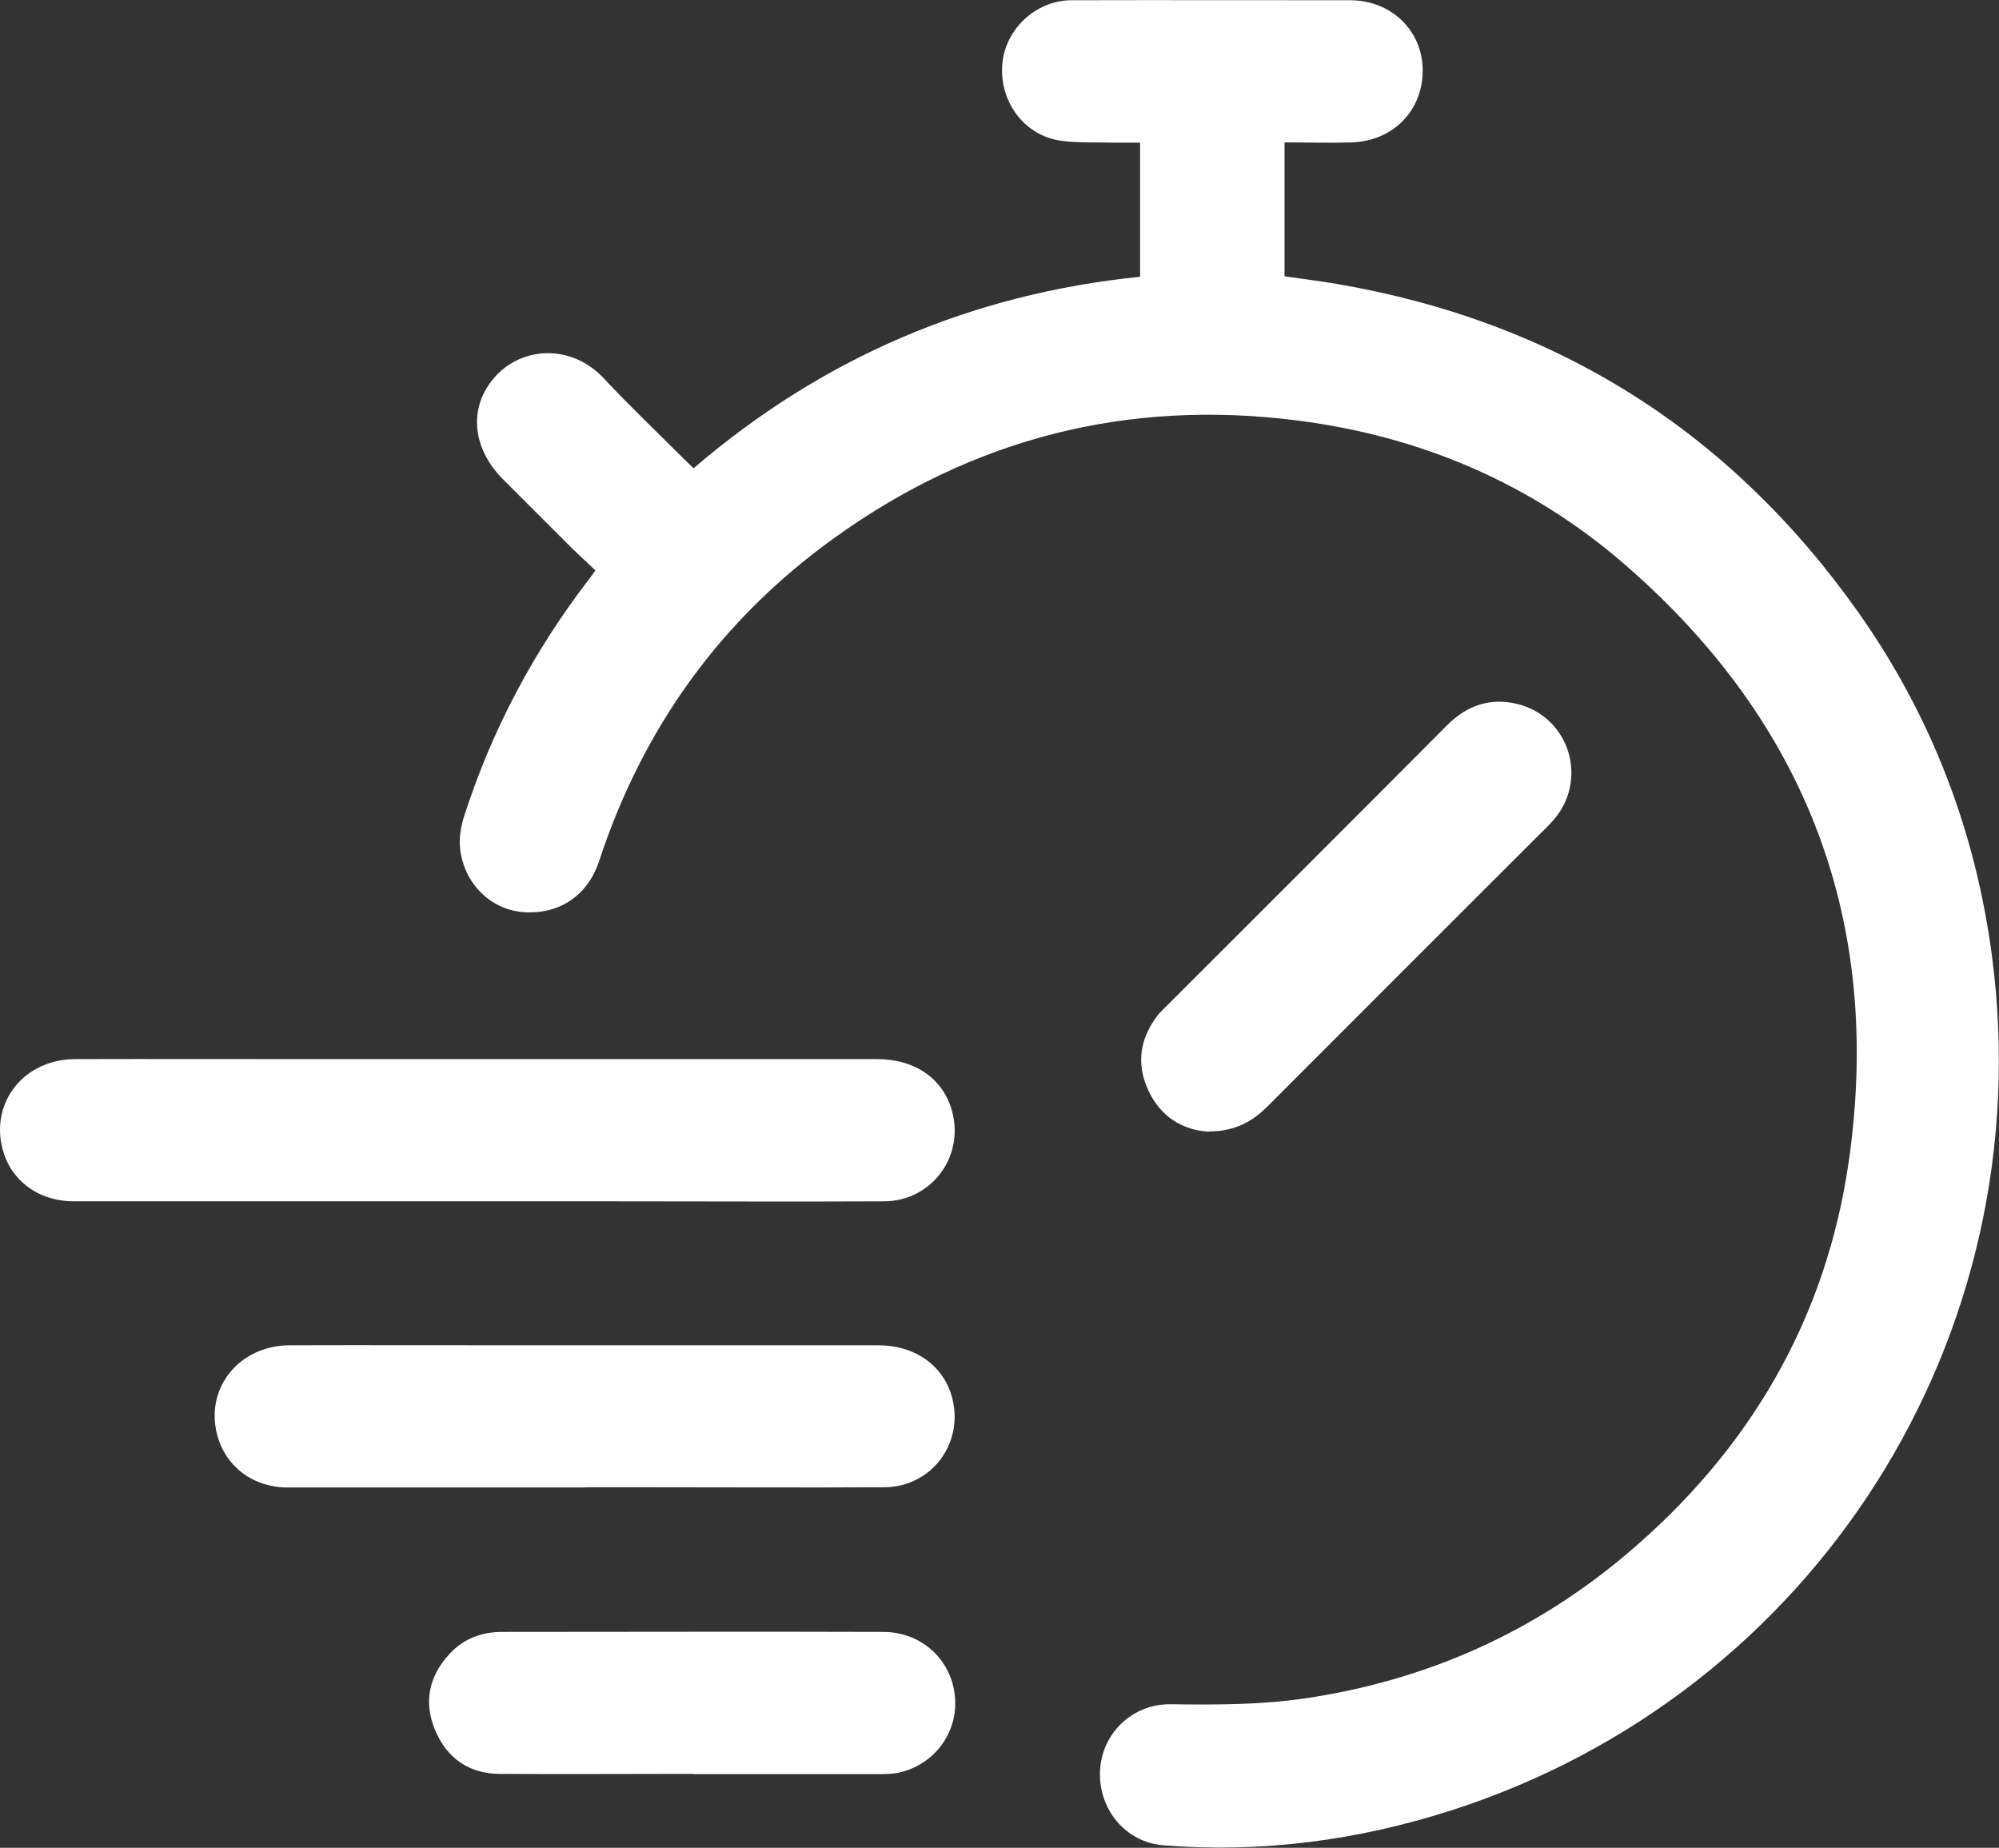
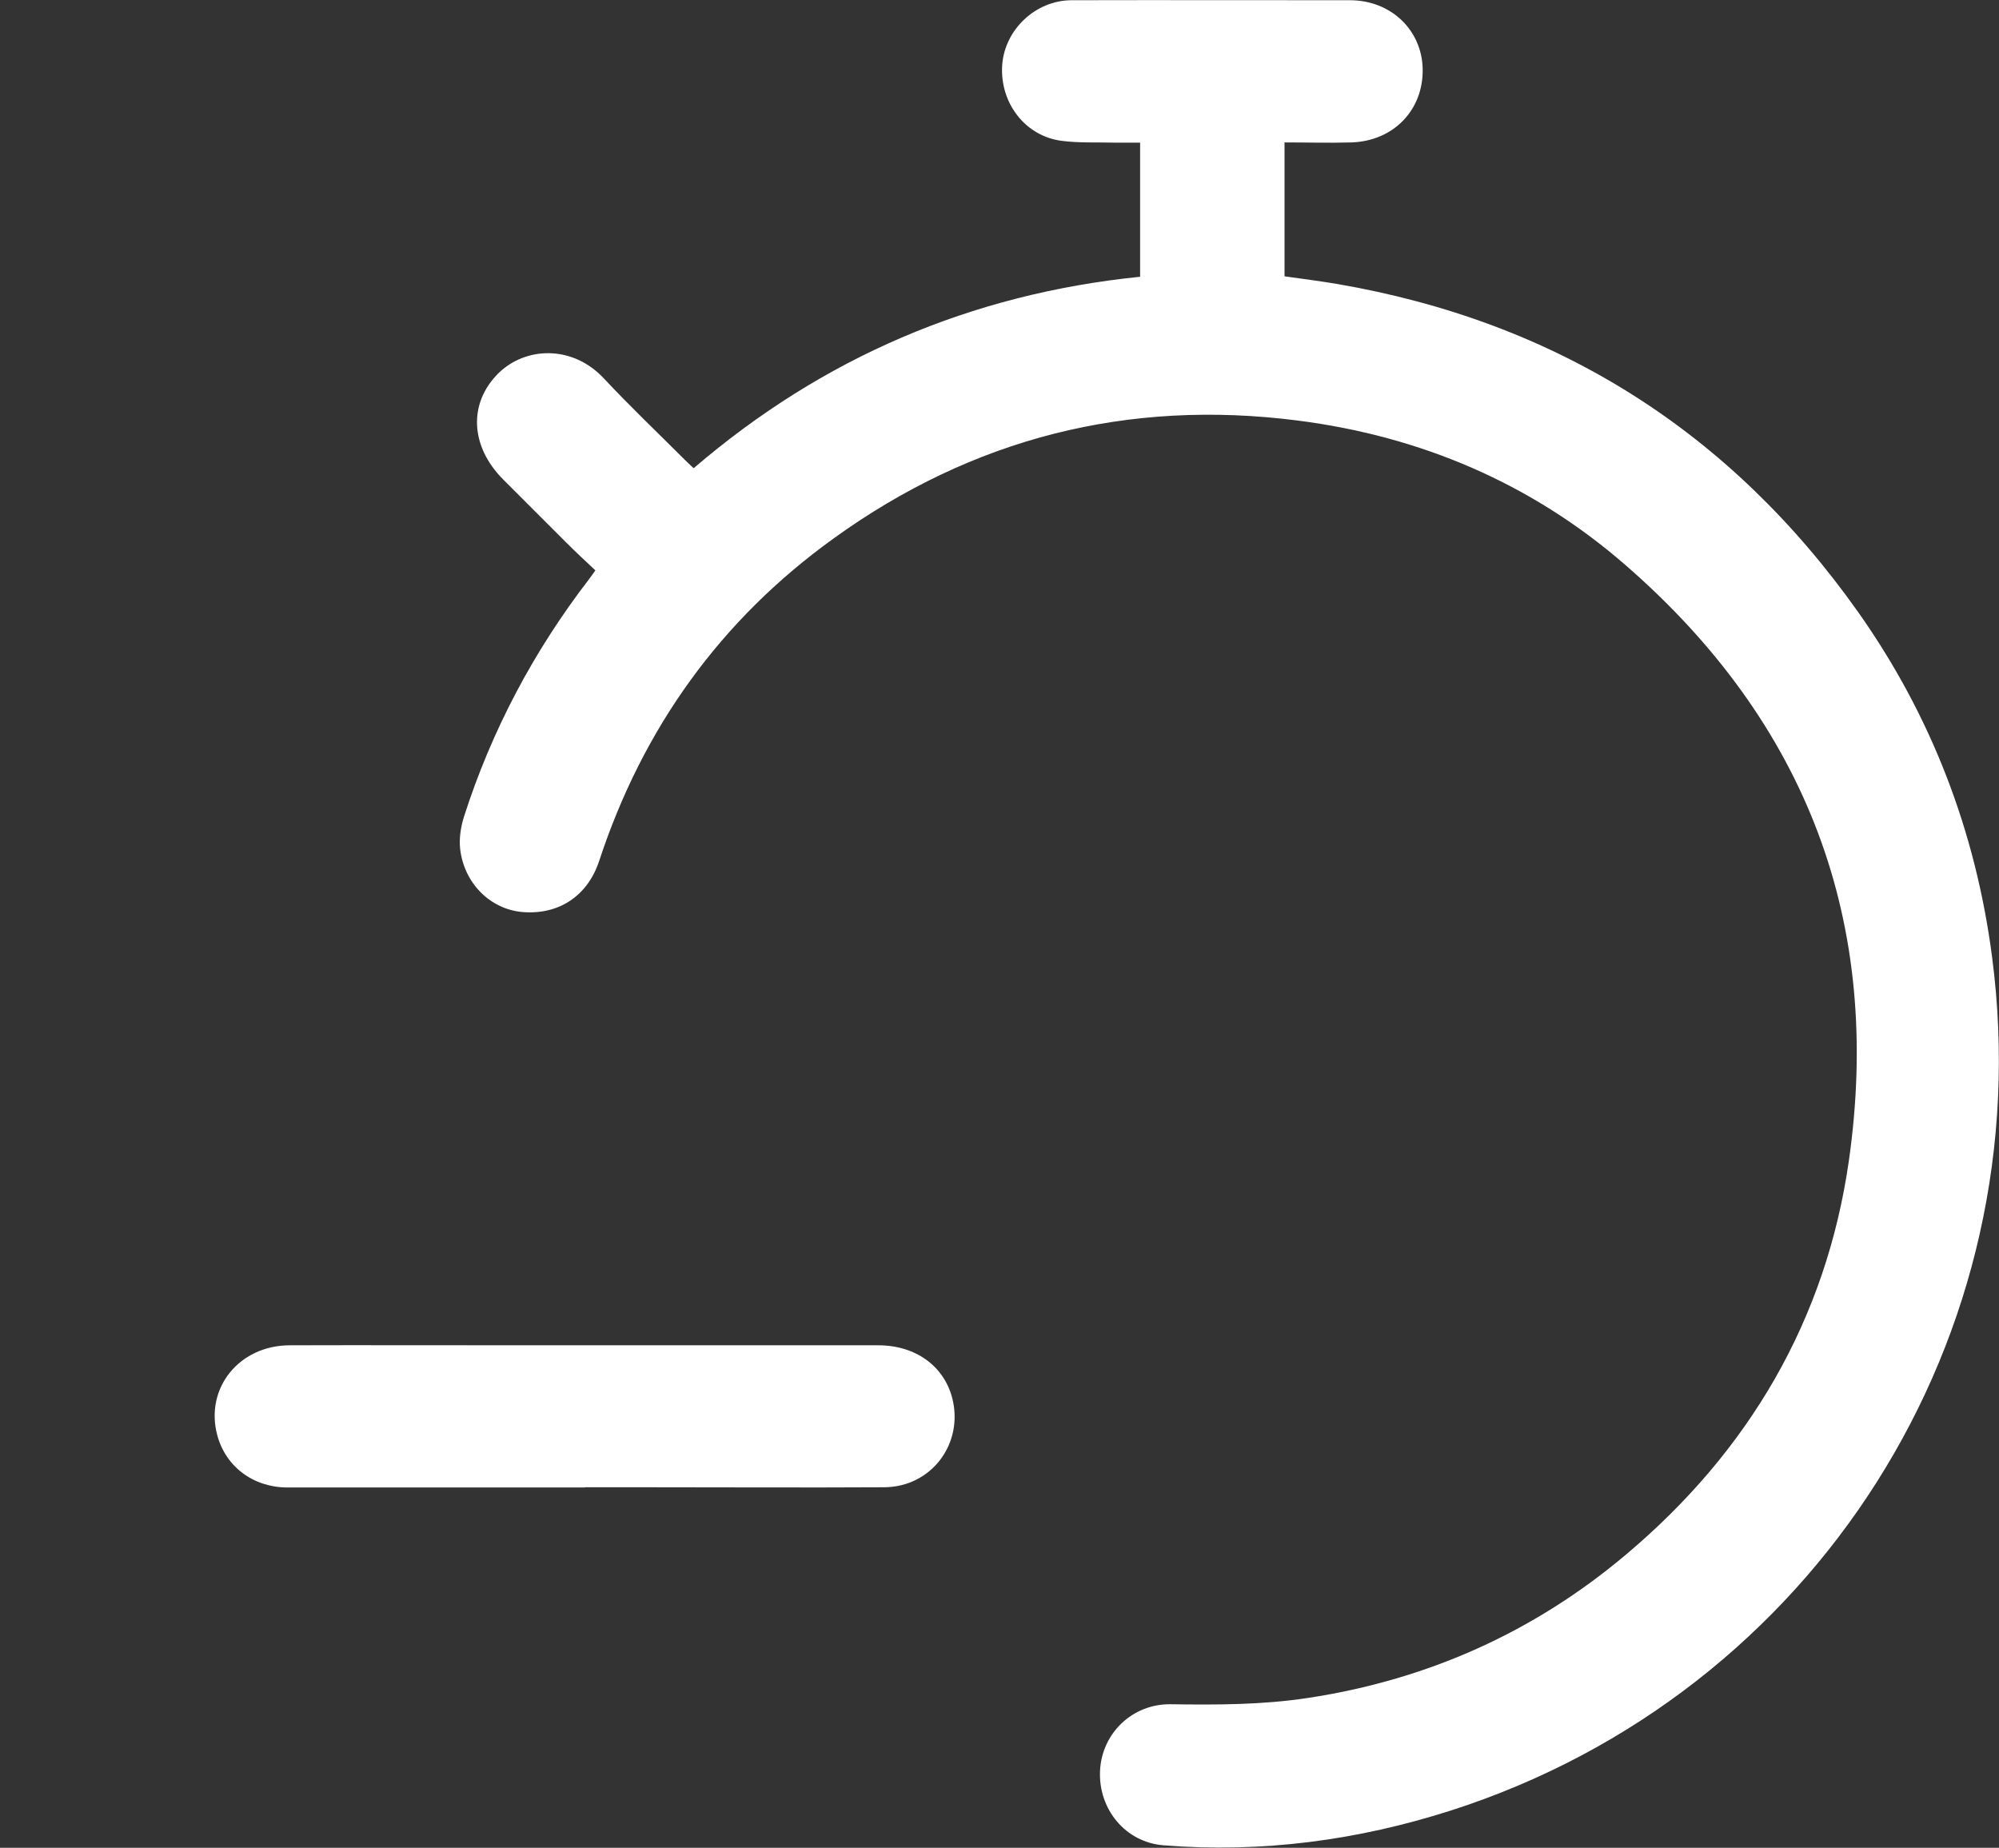
<svg xmlns="http://www.w3.org/2000/svg" version="1.1" viewBox="0 0 892.8 825.2">
  <rect x="0" y="0" width="892.8" height="825.2" fill="#333333" stroke="none" />
  <defs>
    <style> .cls-1 { fill: #fff; } </style>
  </defs>
  <g>
    <g id="Layer_1">
      <g id="w2ieIH.tif">
        <g>
          <path class="cls-1" d="M266,254.8c-4.5-4.2-9-8.4-13.3-12.7-9.3-9.3-18.6-18.6-27.9-27.9-14.8-14.8-15.7-34-2.3-47.4,12.1-12,33.1-12.9,47.2,2.2,11.6,12.4,23.9,24.1,35.9,36.1,1.3,1.3,2.6,2.5,4.2,4,57.5-49.3,123.8-77.8,199.4-85.5v-59.9c-3.7,0-7.7,0-11.6,0-7.8-.2-15.7.2-23.4-.8-16.4-2.1-27.7-17-26.6-33.8,1.1-15.8,14.8-28.9,30.9-29,41.5-.1,82.9,0,124.4,0,18.3,0,32.2,13.3,32.5,30.8.3,18.2-13,32.1-31.8,32.7-9.8.3-19.6,0-29.9,0v59.8c7.8,1.1,15.6,2.1,23.4,3.4,97.9,16.8,175.6,65.7,232.9,146.7,32.6,46.2,52.4,97.8,59.7,153.8,22.2,169.4-78.9,328.9-241.5,381.2-41.8,13.4-84.6,19.1-128.5,15.6-17-1.3-29.2-16.1-28.4-33.3.8-16.7,14.4-29.9,31.5-29.7,20.5.3,40.9.3,61.3-2.8,53.4-8.1,101.1-29.4,142.3-64.2,54.7-46.1,89.1-104.6,99.3-175.4,15.3-106.5-18.6-195.9-99.9-266.5-41.9-36.4-91.4-57.4-146.3-64.4-75.8-9.7-145.1,7.9-207.1,52.6-50.6,36.4-85.3,84.8-104.8,144.1-5.2,15.7-18.1,24.2-34.4,22.8-14.3-1.3-26-12.9-27.7-28.3-.5-4.6.3-9.7,1.7-14.2,12.4-38.7,31.2-74.1,56-106.3.8-1,1.5-2.1,2.8-3.9Z" />
-           <path class="cls-1" d="M213.2,536.5c-60.1,0-120.2,0-180.2,0-15.8,0-28.3-9.3-31.9-23.5-5.4-21,9.8-39.9,32.4-40,35.4-.1,70.9,0,106.3,0,84,0,168.1,0,252.1,0,16.8,0,29.4,8.8,33.3,23.2,5.6,20.4-9.2,40.2-30.3,40.3-39.6.2-79.2,0-118.8,0-21,0-41.9,0-62.9,0Z" />
          <path class="cls-1" d="M261.3,664.3c-44.3,0-88.5,0-132.8,0-15.5,0-27.8-9.4-31.5-23.5-5.5-20.9,9.8-39.9,32.3-40,34.1-.1,68.2,0,102.3,0,53.6,0,107.2,0,160.7,0,16.5,0,29.3,9.2,33,23.6,5.2,20.3-9.3,39.7-30.4,39.8-35.6.2-71.2,0-106.8,0-9,0-18,0-27,0Z" />
-           <path class="cls-1" d="M539.8,505.4c-11.6-.7-21.5-6.6-27-18.6-5.4-11.8-3.7-23,4.2-33.3.9-1.2,2-2.2,3.1-3.3,42.1-42.1,84.3-84.2,126.3-126.4,8.7-8.7,19-12.3,30.9-9.5,23.8,5.6,32.5,34.3,16.1,52.4-2.2,2.5-4.7,4.8-7,7.1-40.1,40.1-80.3,80.2-120.4,120.4-6.9,6.9-14.8,11.1-26.2,11.1Z" />
-           <path class="cls-1" d="M309.3,792.2c-28.8,0-57.6.2-86.3,0-13.6-.1-23.5-7.1-28.7-19.6-5.2-12.5-2.7-24.2,6.6-34.1,6.2-6.7,14.3-9.7,23.3-9.7,56.7,0,113.5-.2,170.2,0,17.3,0,30.6,12.5,32.1,28.9,1.5,16.1-9.3,30.6-25.3,34-2.9.6-5.9.6-8.9.6-27.6,0-55.2,0-82.8,0h0Z" />
        </g>
      </g>
    </g>
  </g>
</svg>